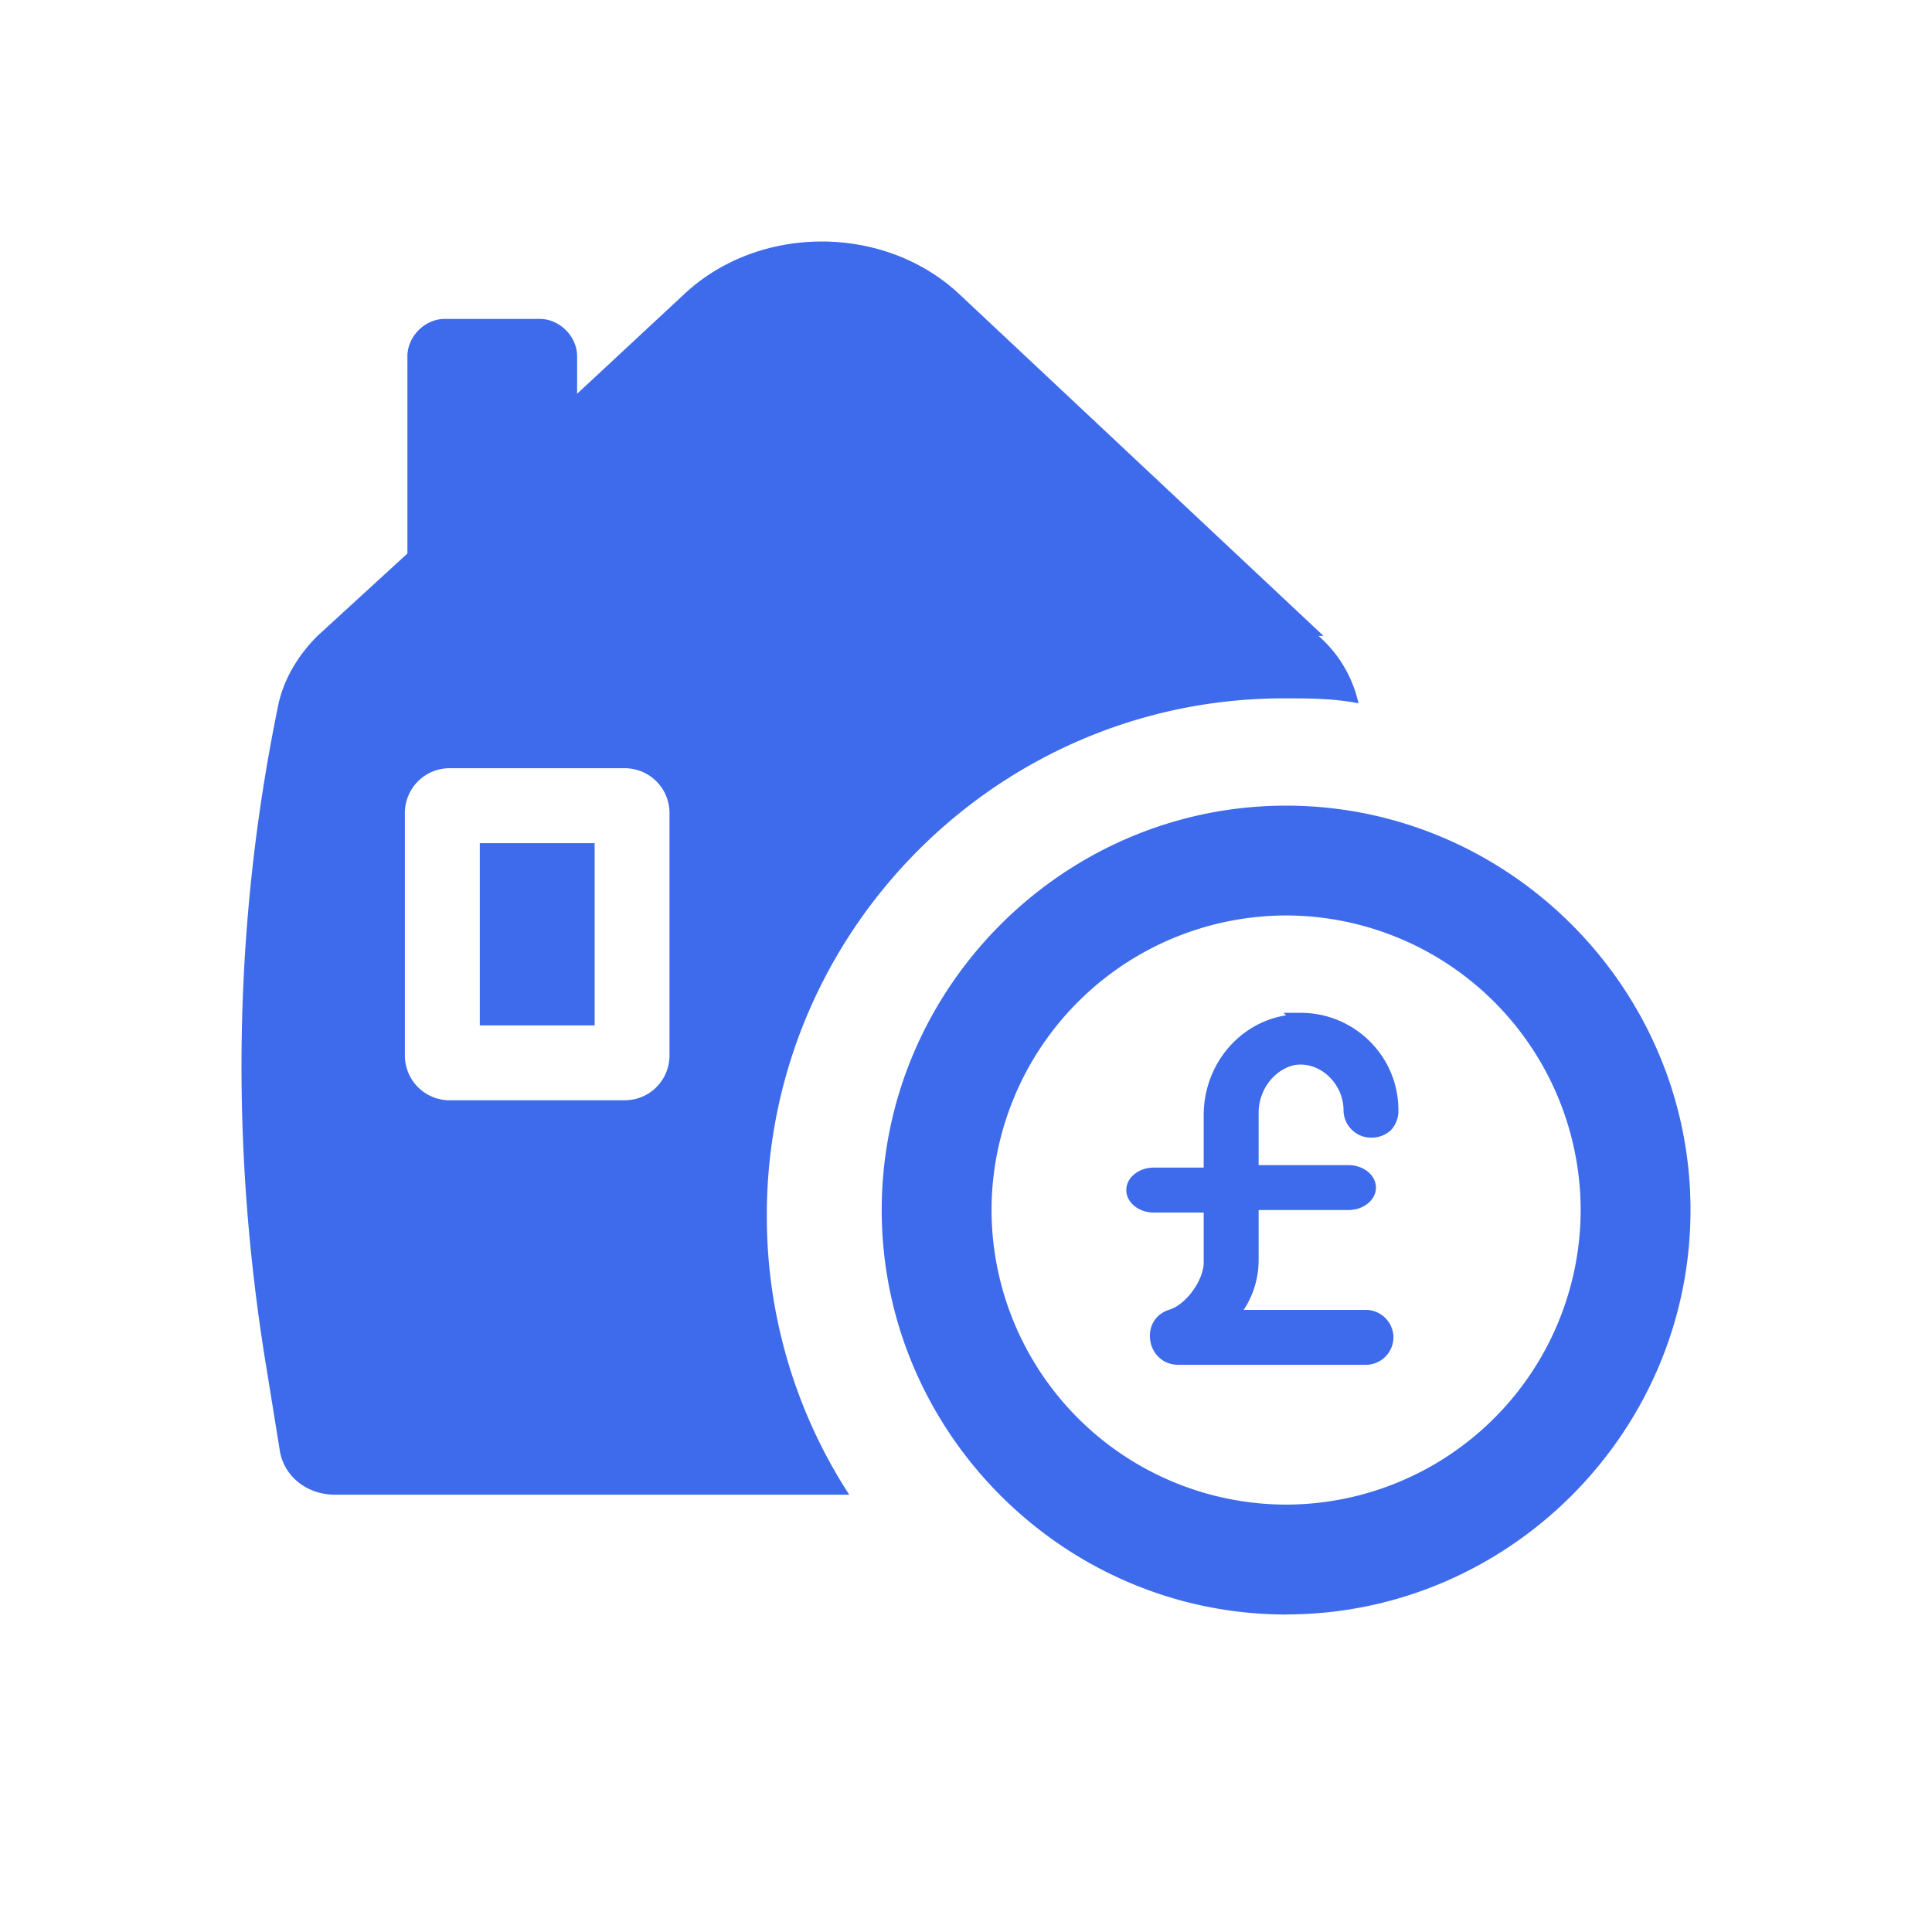
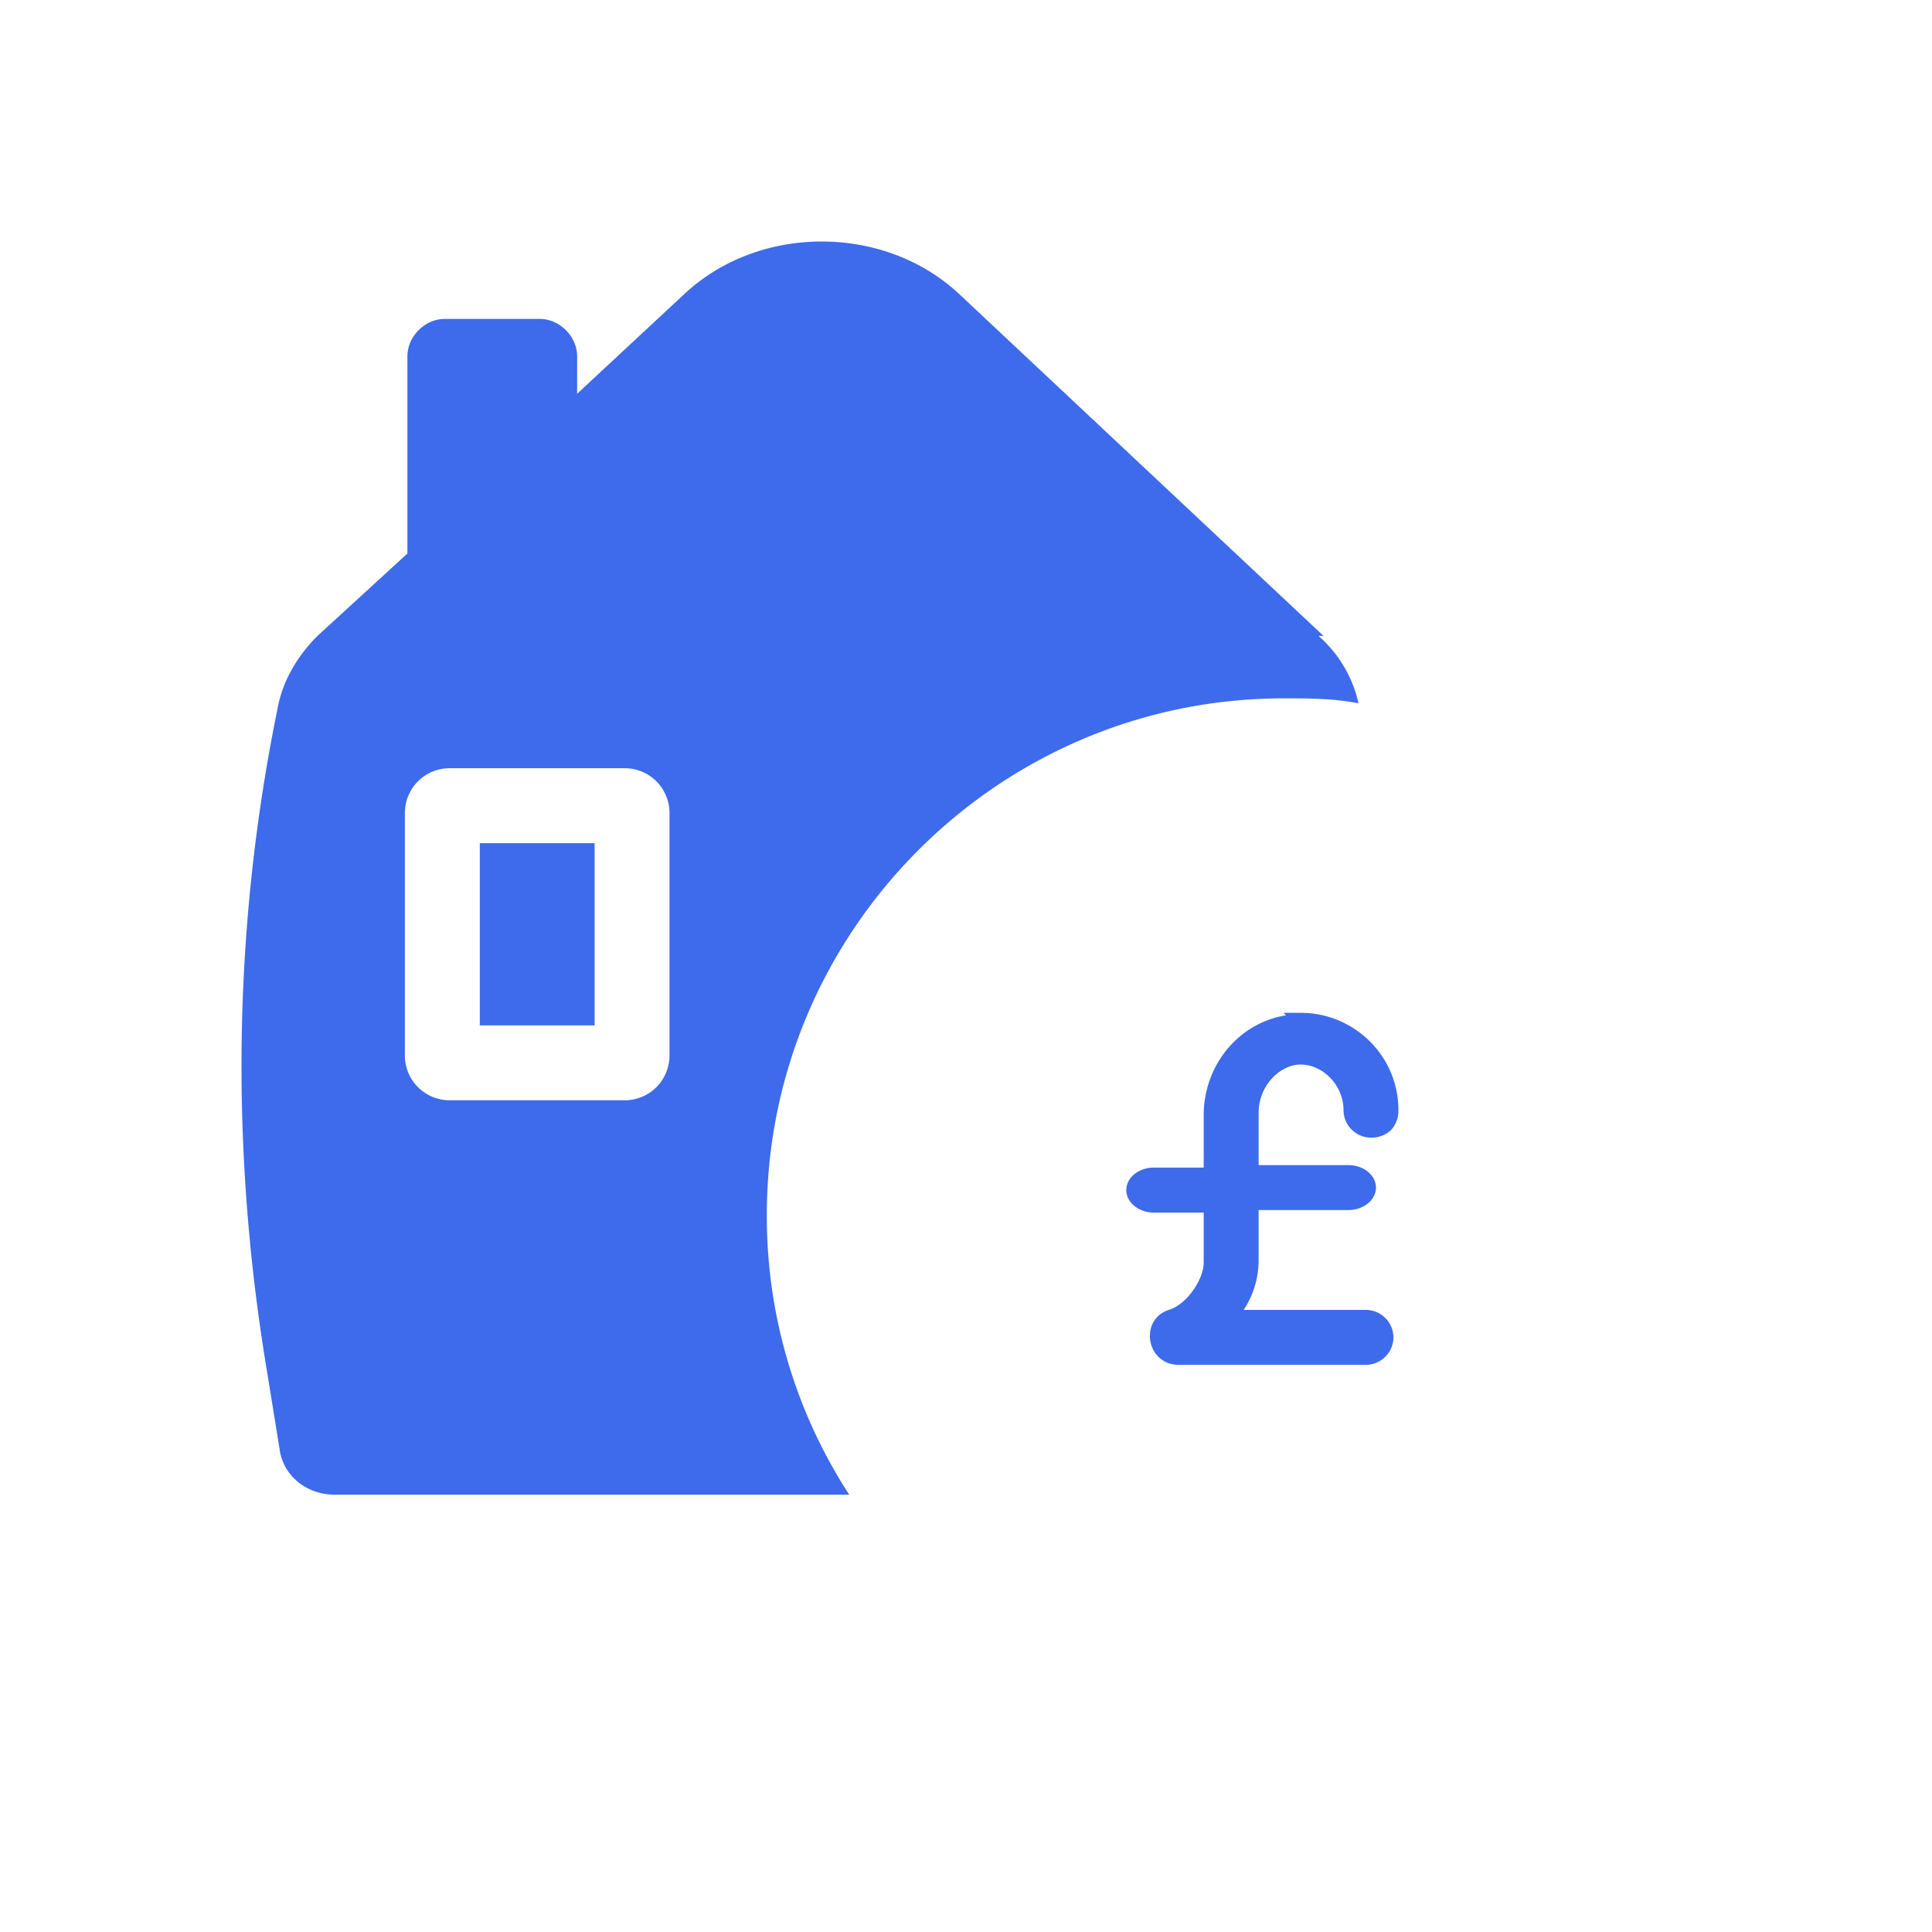
<svg xmlns="http://www.w3.org/2000/svg" width="32" height="32" fill="none">
-   <path fill-rule="evenodd" clip-rule="evenodd" d="M21.302 26.74c3.68 0 6.698-3.018 6.698-6.698 0-3.68-3.018-6.698-6.698-6.698-3.68 0-6.698 3.018-6.698 6.698 0 3.68 3.018 6.699 6.698 6.699zm0-1.819a4.888 4.888 0 004.879-4.879 4.888 4.888 0 00-4.88-4.879 4.888 4.888 0 00-4.878 4.88 4.888 4.888 0 004.879 4.878z" fill="#3D6BEB" />
  <path d="M21.302 16.817c-.786.124-1.365.827-1.365 1.654v.868h-.827c-.248 0-.455.166-.455.372 0 .207.207.373.455.373h.827v.826c0 .29-.29.703-.579.786-.496.165-.372.91.166.91h3.1a.459.459 0 00.456-.455.459.459 0 00-.455-.455h-2.026c.165-.248.248-.538.248-.827v-.827h1.488c.248 0 .455-.165.455-.372s-.207-.372-.455-.372h-1.488v-.868c0-.372.248-.703.579-.786.413-.083.827.29.827.744 0 .248.206.455.454.455a.47.47 0 00.331-.124.47.47 0 00.124-.33c0-.91-.744-1.613-1.612-1.613h-.29l.041.041zM9.849 13.966H7.947v3.018h1.902v-3.019z" fill="#3D6BEB" />
  <path d="M21.922 10.533l-6.037-5.665c-1.24-1.157-3.308-1.157-4.548 0L9.559 6.522v-.62c0-.33-.29-.62-.62-.62H7.368c-.331 0-.62.29-.62.62v3.266l-1.49 1.365c-.33.33-.578.744-.66 1.199-.745 3.639-.786 7.36-.166 11.04l.207 1.282c.082.413.454.703.91.703h8.517a8.456 8.456 0 01-1.365-4.632c0-4.713 3.846-8.558 8.56-8.558.413 0 .826 0 1.24.082a2.08 2.08 0 00-.662-1.116h.083zm-10.833 6.946c0 .414-.33.745-.744.745H7.45a.741.741 0 01-.744-.745v-4.01c0-.414.33-.745.744-.745h2.895c.413 0 .744.331.744.745v4.01z" fill="#3D6BEB" />
</svg>